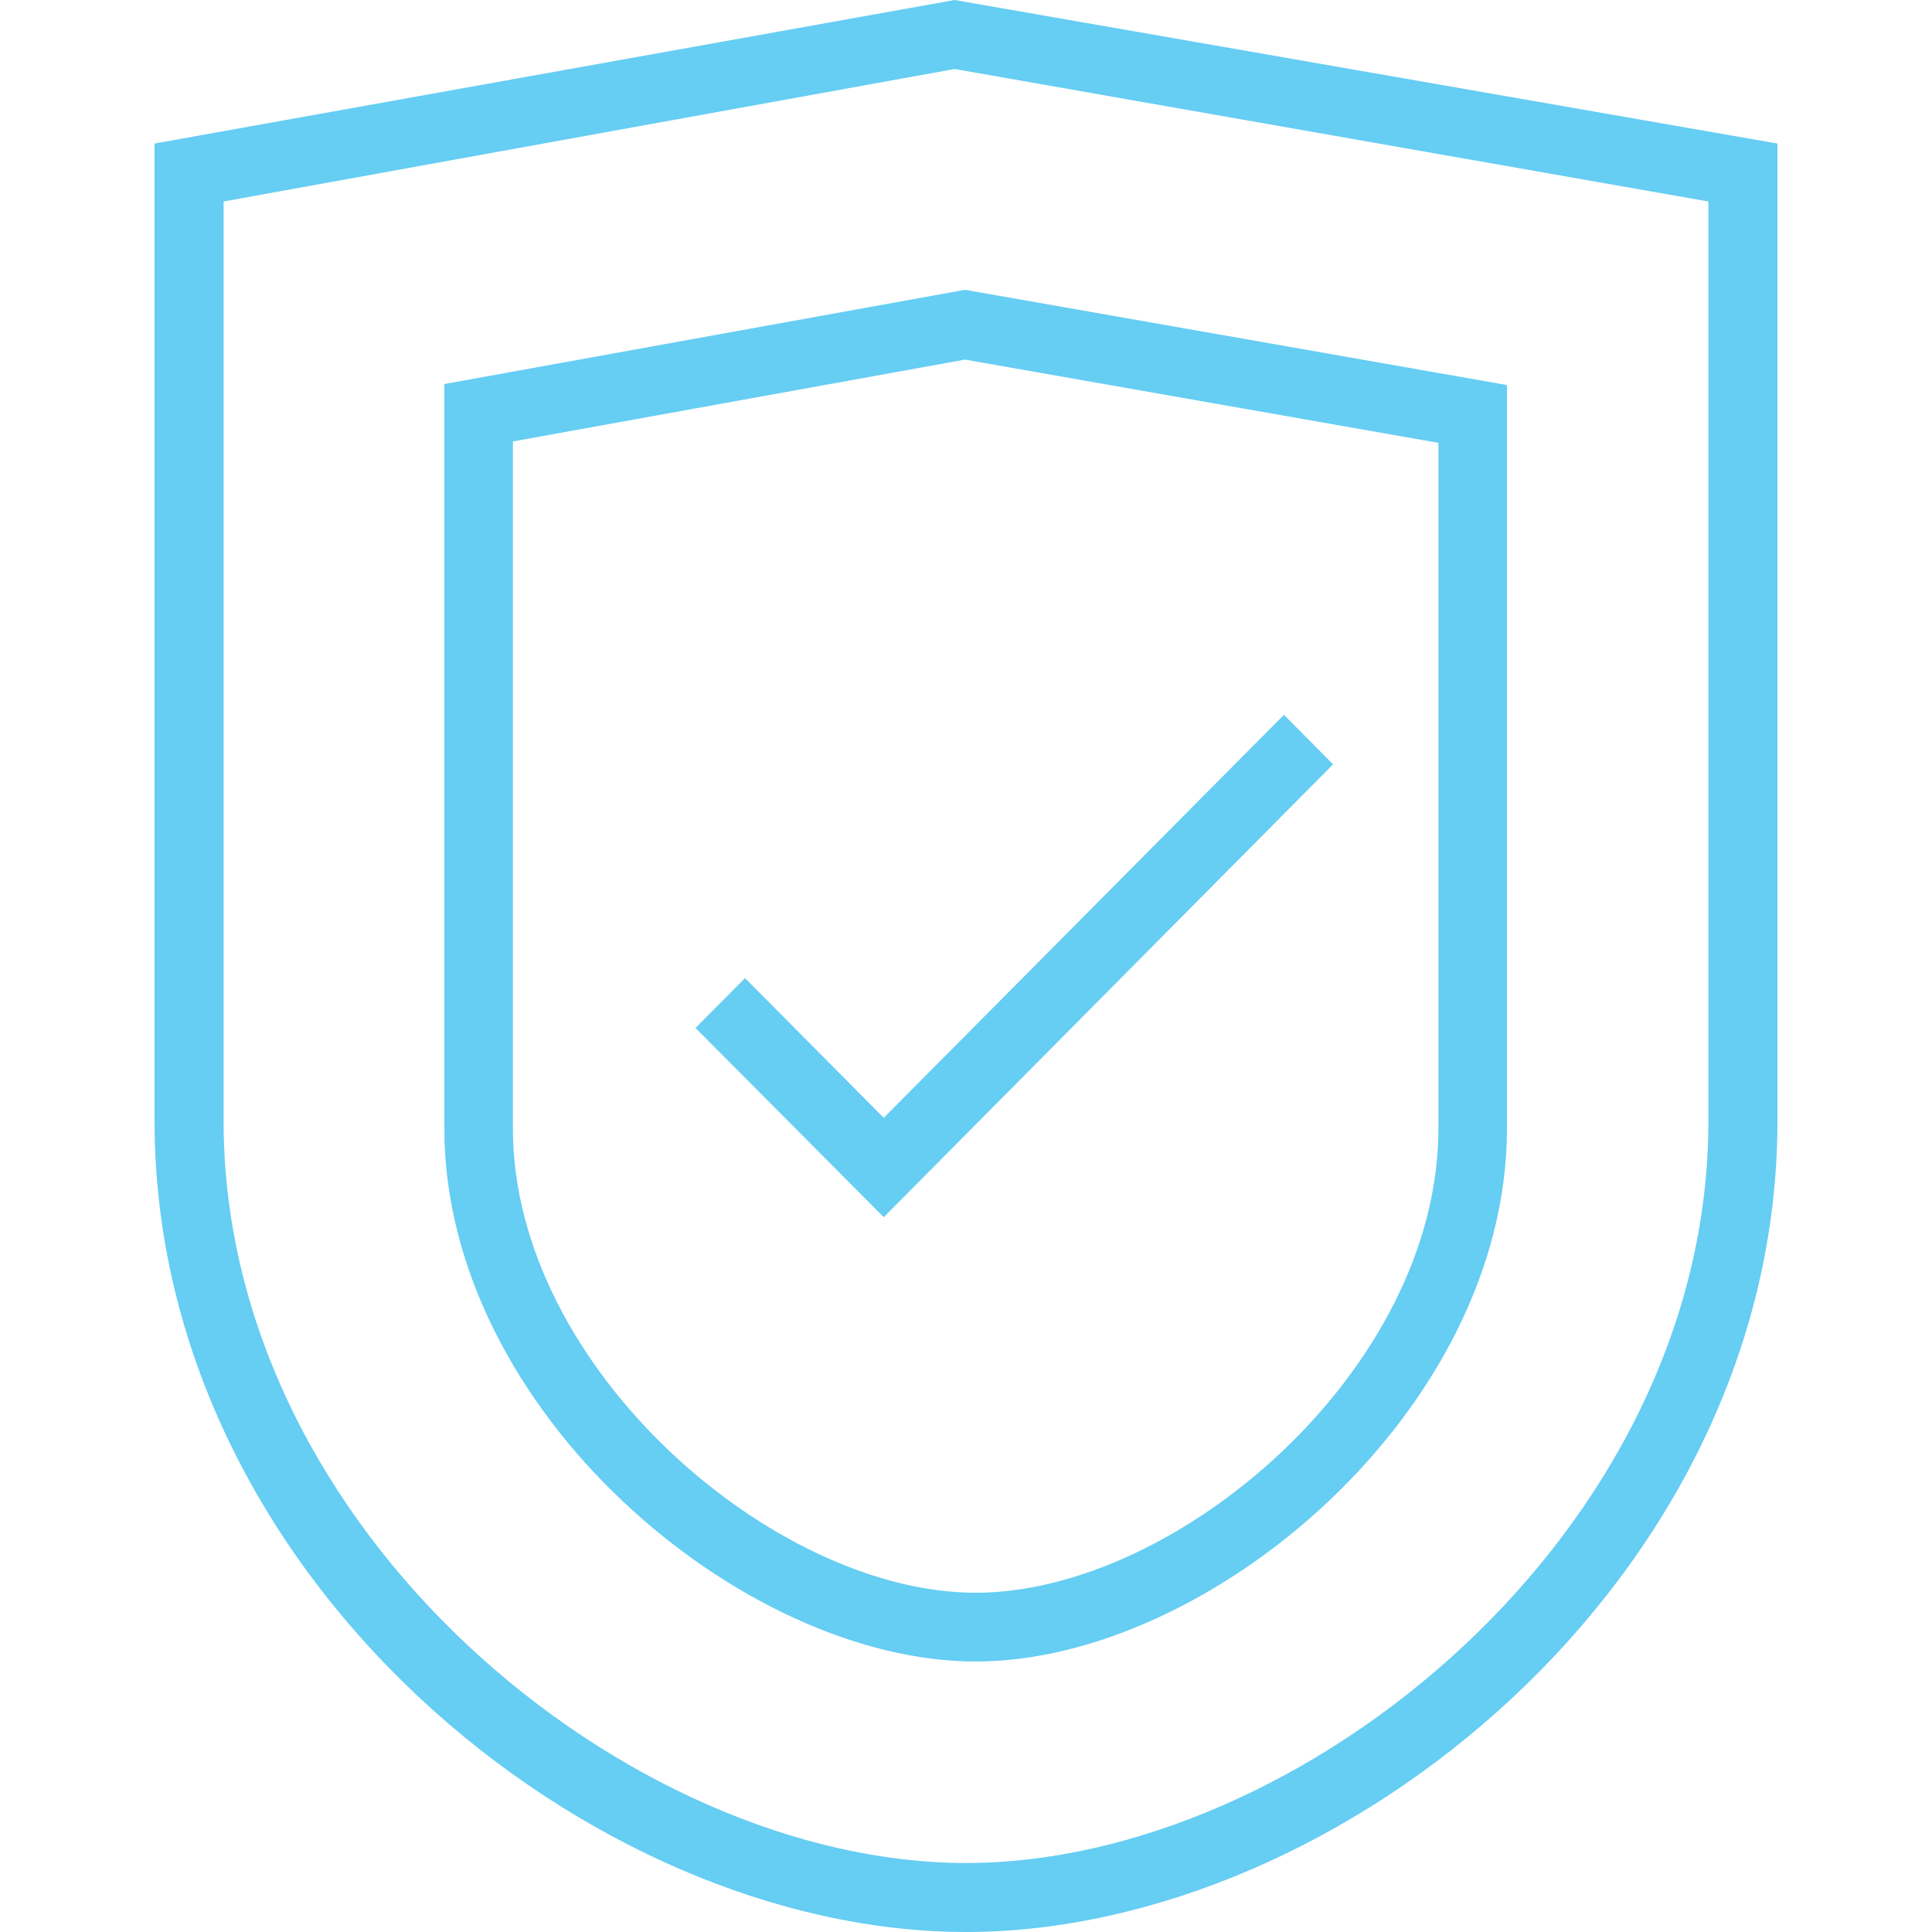
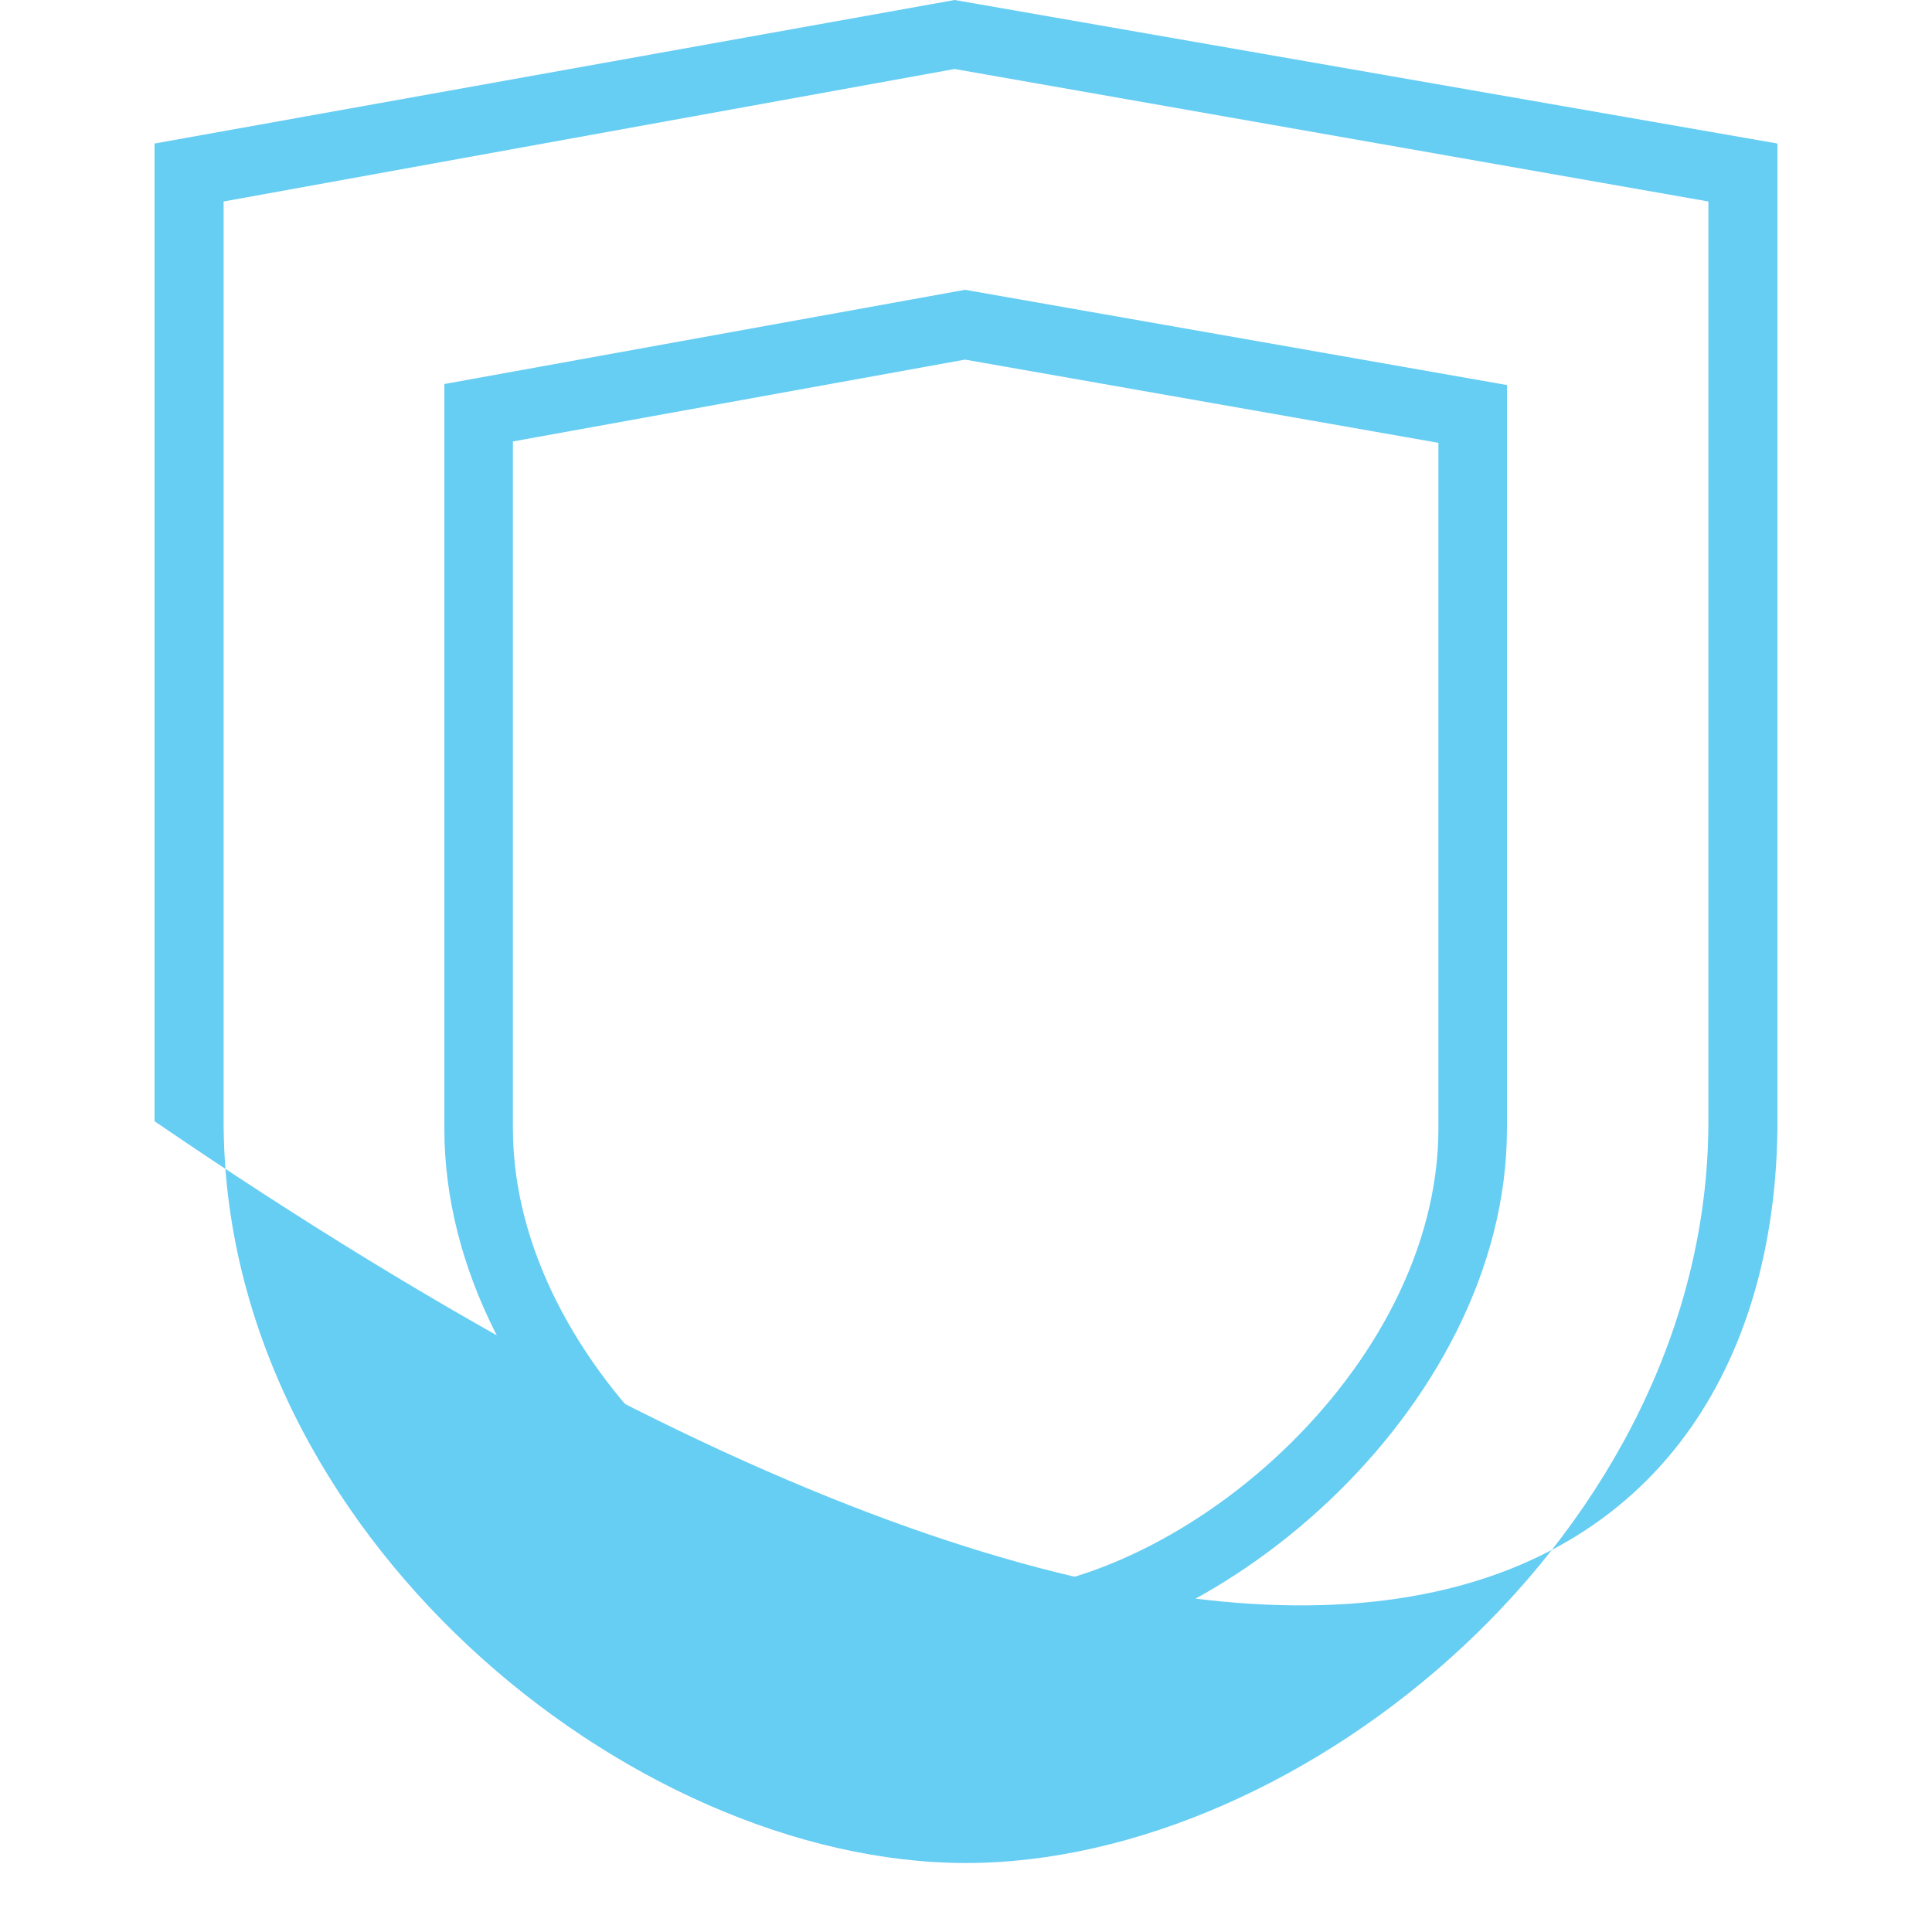
<svg xmlns="http://www.w3.org/2000/svg" width="100px" height="100px" viewBox="0 0 100 100" version="1.1">
  <title>Artboard</title>
  <desc>Created with Sketch.</desc>
  <g id="Artboard" stroke="none" stroke-width="1" fill="none" fill-rule="evenodd">
    <g id="noun_trusted_1920010" transform="translate(8, 0)" fill="#66CDF3" fill-rule="nonzero">
-       <polygon id="Path" points="61 39.562 58.456 37 37.743 57.858 30.562 50.627 28 53.207 37.743 63" />
-       <path d="M0,58.036 C0,81.661 22.573,100 42,100 C61.427,100 84,81.661 84,58.036 L84,7.429 L41.41,0 L0,7.429 L0,58.036 Z M3.574,10.429 L41.41,3.571 L80.426,10.429 L80.426,58.036 C80.426,79.304 59.408,96.429 42,96.429 C24.592,96.429 3.574,79.304 3.574,58.036 L3.574,10.429 Z" id="Shape" />
+       <path d="M0,58.036 C61.427,100 84,81.661 84,58.036 L84,7.429 L41.41,0 L0,7.429 L0,58.036 Z M3.574,10.429 L41.41,3.571 L80.426,10.429 L80.426,58.036 C80.426,79.304 59.408,96.429 42,96.429 C24.592,96.429 3.574,79.304 3.574,58.036 L3.574,10.429 Z" id="Shape" />
      <path d="M42.5,86 C54.618,86 70,73.007 70,58.412 L70,19.93 L41.95,15 L15,19.877 L15,58.412 C15,73.007 30.382,86 42.5,86 Z M18.548,22.849 L41.95,18.613 L66.452,22.921 L66.452,58.412 C66.452,70.871 52.95,82.44 42.5,82.44 C32.05,82.44 18.548,70.782 18.548,58.412 L18.548,22.849 Z" id="Shape" />
    </g>
  </g>
</svg>